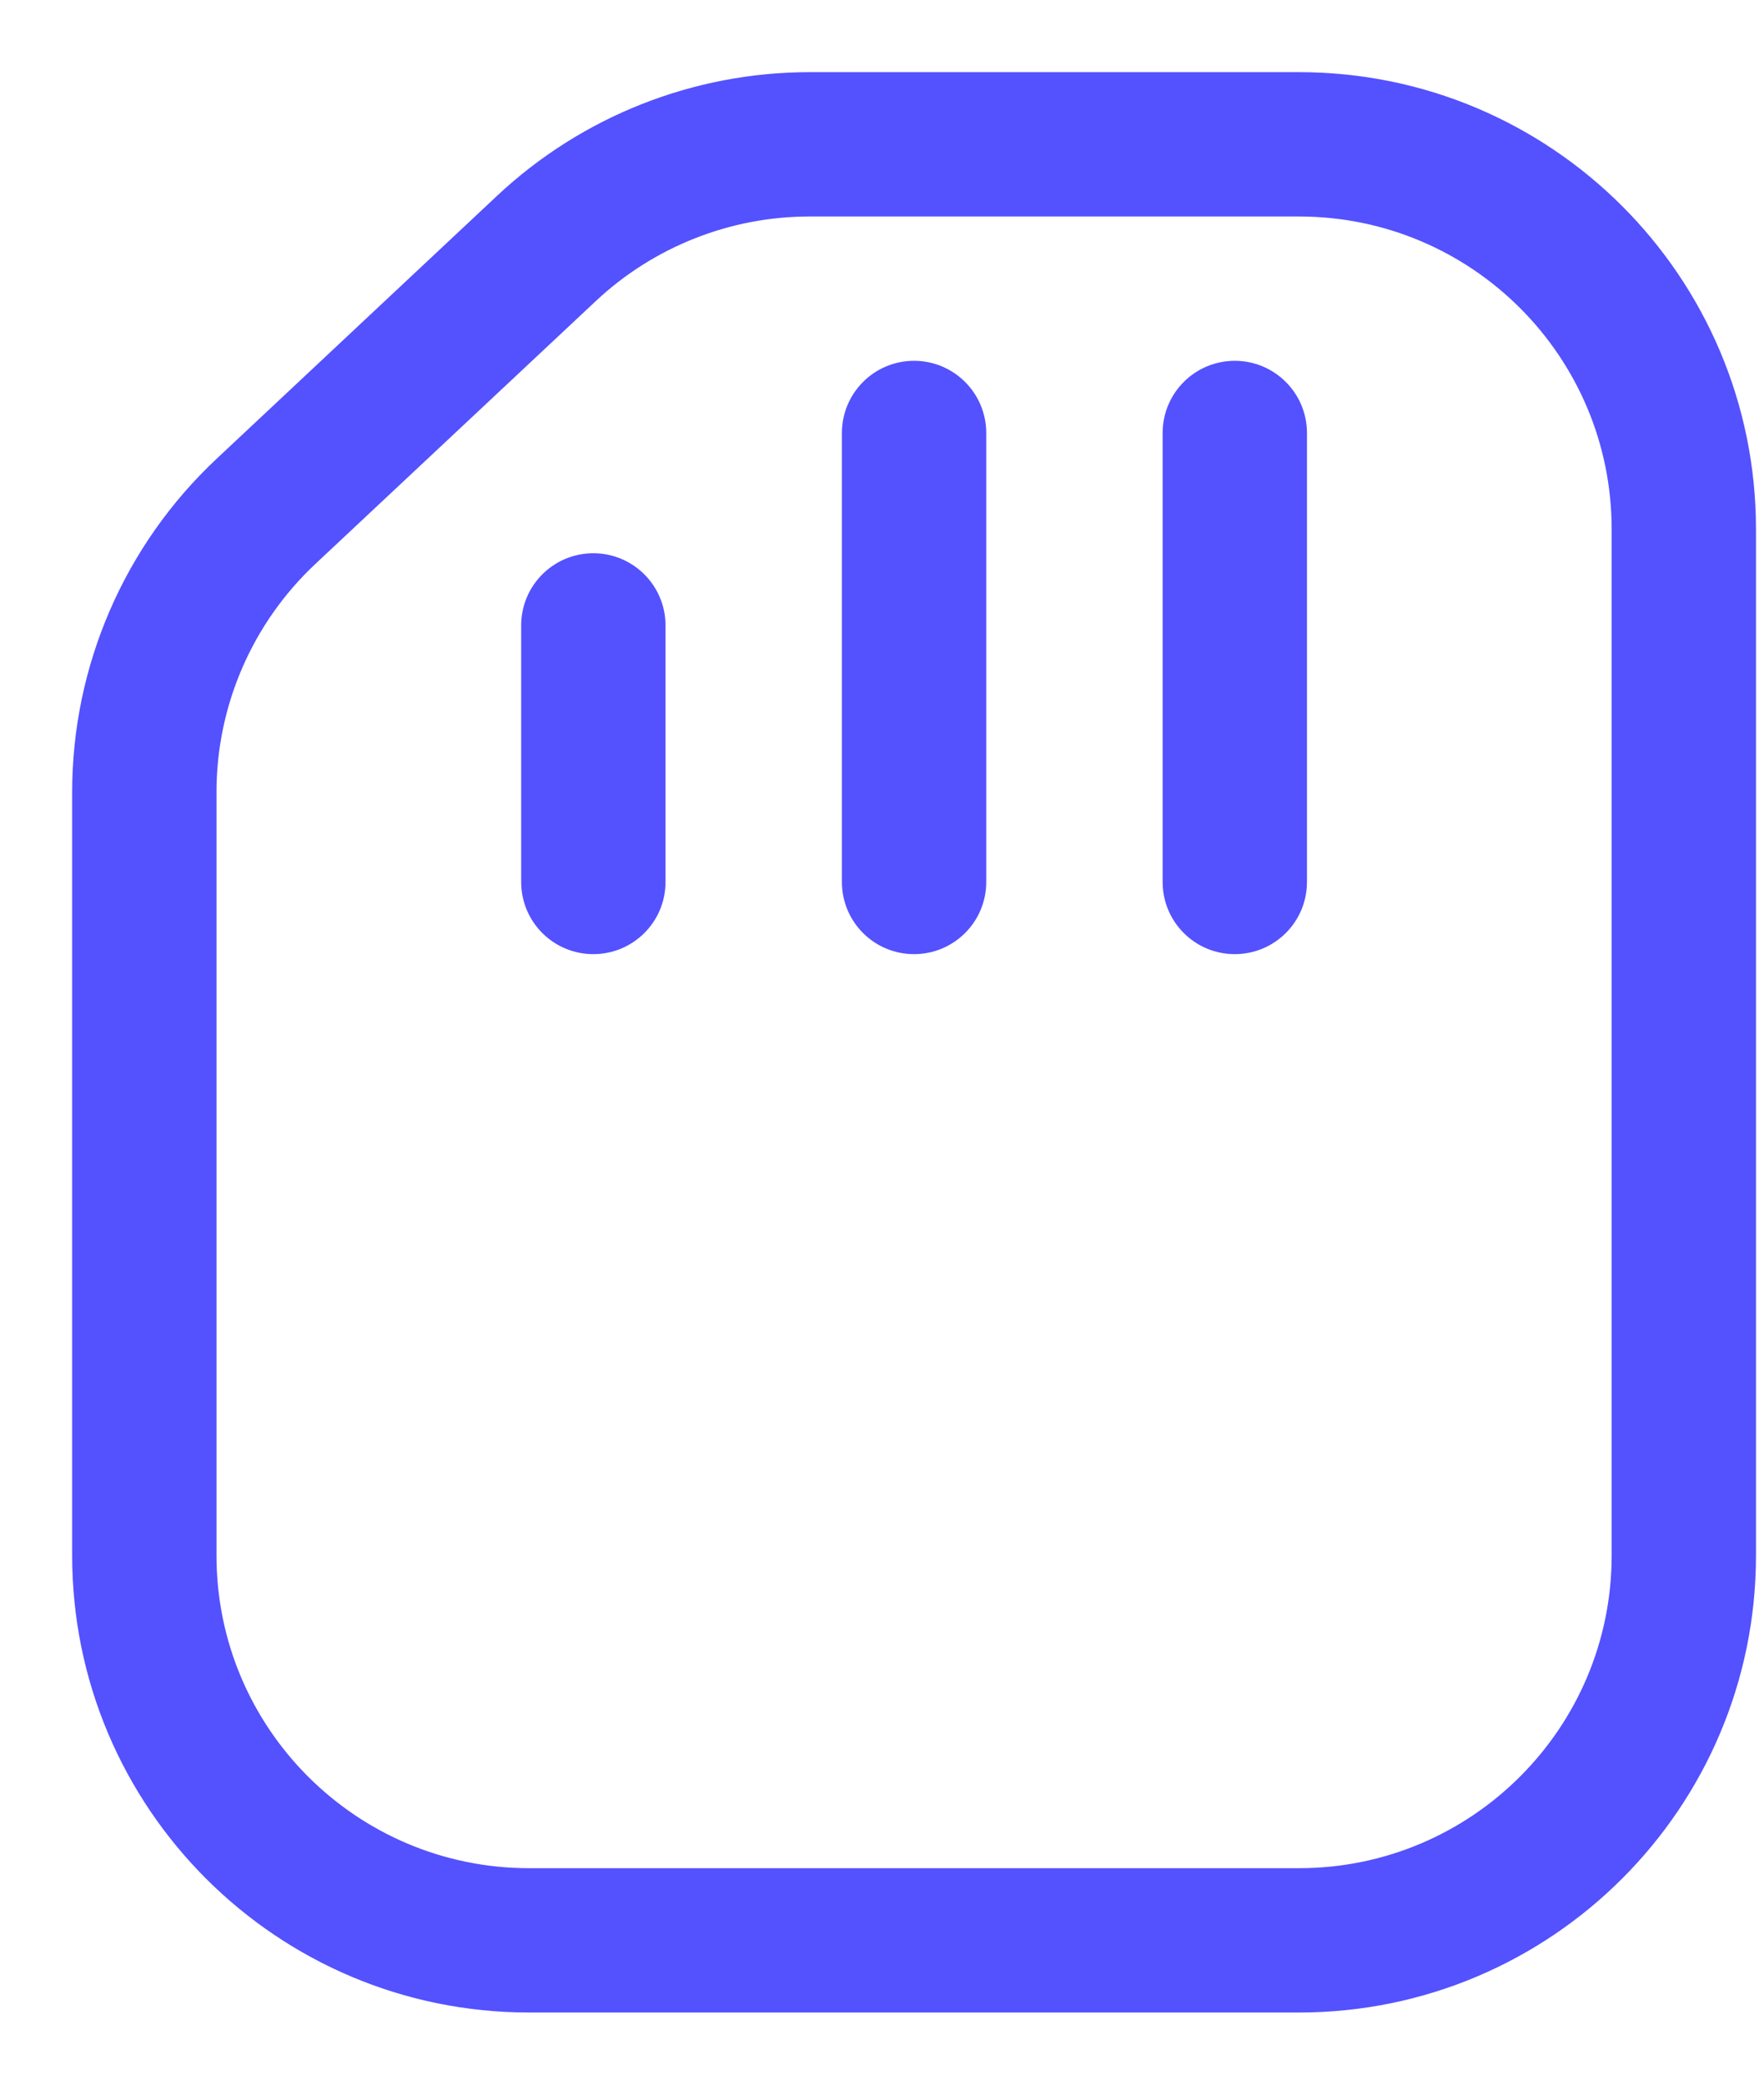
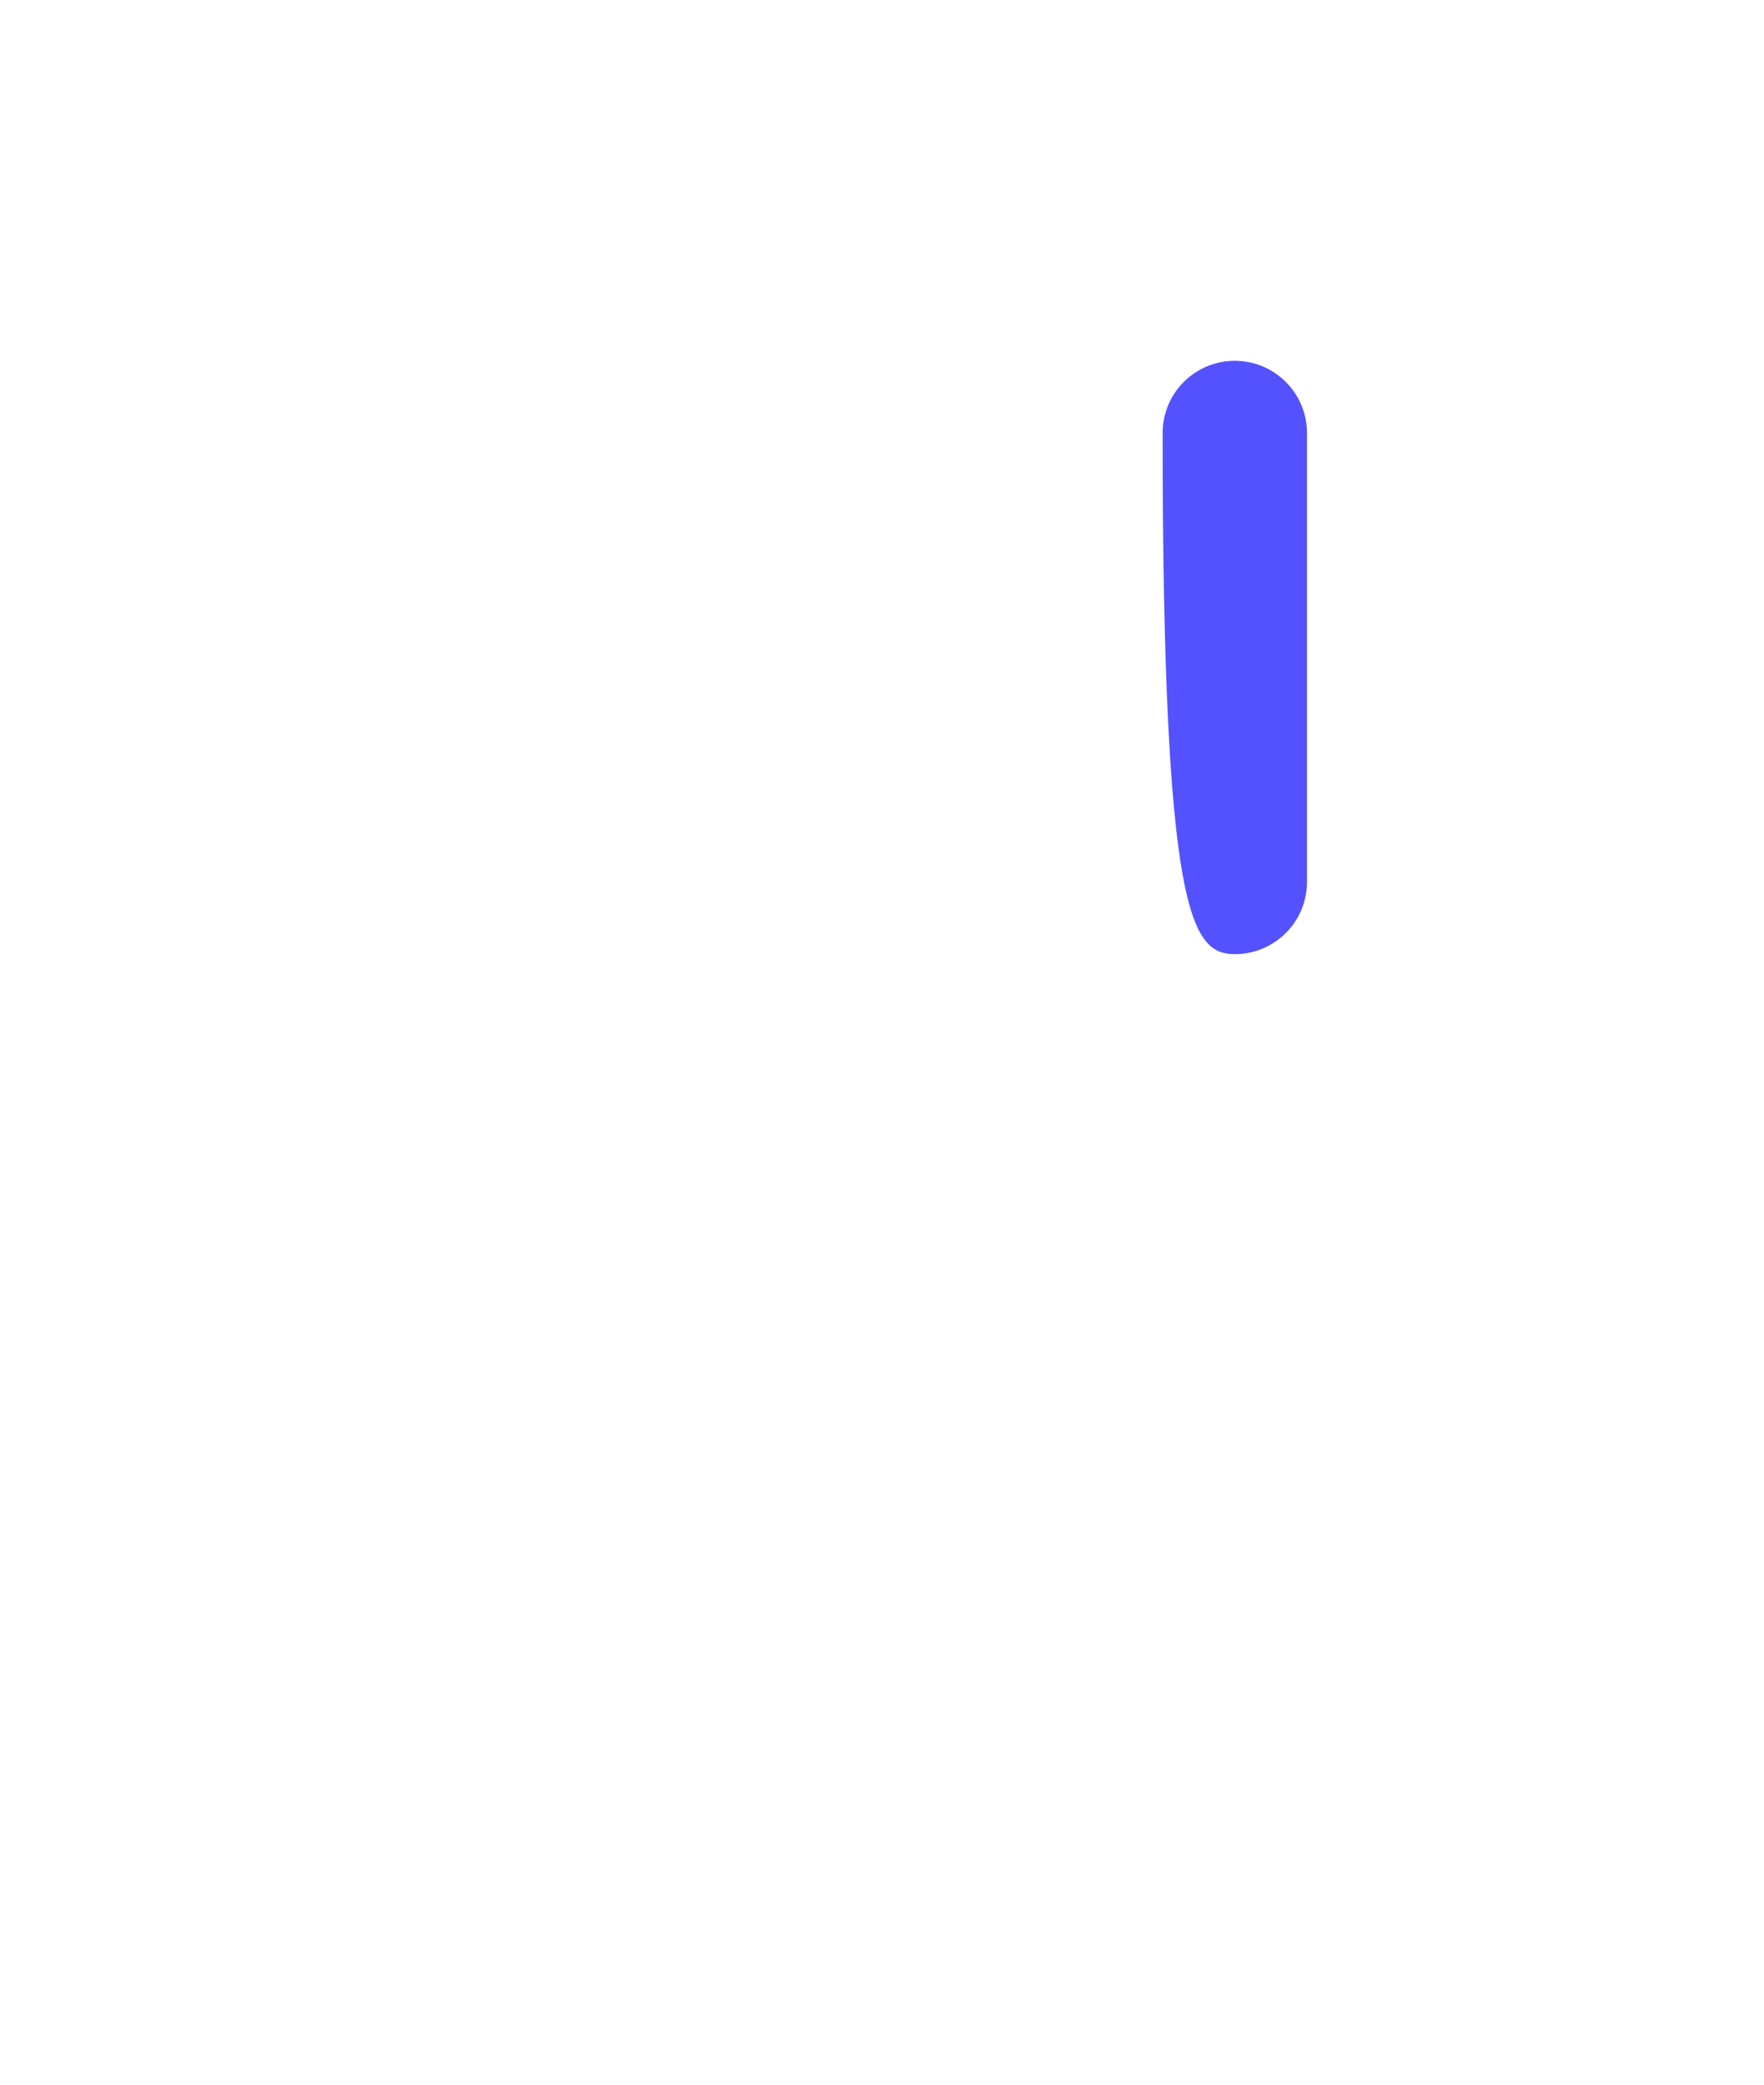
<svg xmlns="http://www.w3.org/2000/svg" width="22" height="26" viewBox="0 0 22 26" fill="none">
-   <path d="M12.25 5.4C12.25 4.931 11.869 4.55 11.4 4.55C10.93 4.55 10.55 4.931 10.55 5.4V11C10.55 11.47 10.93 11.85 11.4 11.85C11.869 11.85 12.25 11.47 12.25 11V5.4Z" fill="#5451FF" stroke="#5451FF" stroke-width="0.1" />
-   <path d="M16.25 5.4C16.25 4.931 15.869 4.55 15.4 4.55C14.93 4.55 14.55 4.931 14.55 5.4V11C14.55 11.47 14.93 11.85 15.4 11.85C15.869 11.85 16.25 11.47 16.25 11V5.4Z" fill="#5451FF" stroke="#5451FF" stroke-width="0.1" />
-   <path d="M8.25 7.8C8.25 7.331 7.869 6.95 7.4 6.95C6.93 6.95 6.55 7.331 6.55 7.8V11C6.55 11.47 6.93 11.85 7.4 11.85C7.869 11.85 8.25 11.47 8.25 11V7.8Z" fill="#5451FF" stroke="#5451FF" stroke-width="0.1" />
-   <path d="M21.85 6.6C21.85 3.48 19.32 0.95 16.2 0.95H10.098C8.663 0.95 7.281 1.496 6.234 2.478L2.736 5.758C1.596 6.826 0.95 8.318 0.95 9.88V19.4C0.95 22.52 3.48 25.05 6.6 25.05H16.2C19.32 25.05 21.85 22.52 21.85 19.4V6.6ZM16.2 2.65C18.381 2.65 20.15 4.418 20.15 6.6V19.4C20.15 21.581 18.381 23.35 16.2 23.35H6.6C4.418 23.35 2.65 21.581 2.65 19.4V9.88C2.65 8.788 3.102 7.745 3.898 6.998L7.397 3.718C8.129 3.032 9.095 2.65 10.098 2.65H16.2Z" fill="#5451FF" stroke="#5451FF" stroke-width="0.1" />
+   <path d="M16.25 5.4C16.25 4.931 15.869 4.55 15.4 4.55C14.93 4.55 14.55 4.931 14.55 5.4C14.55 11.47 14.93 11.85 15.4 11.85C15.869 11.85 16.25 11.47 16.25 11V5.4Z" fill="#5451FF" stroke="#5451FF" stroke-width="0.1" />
</svg>